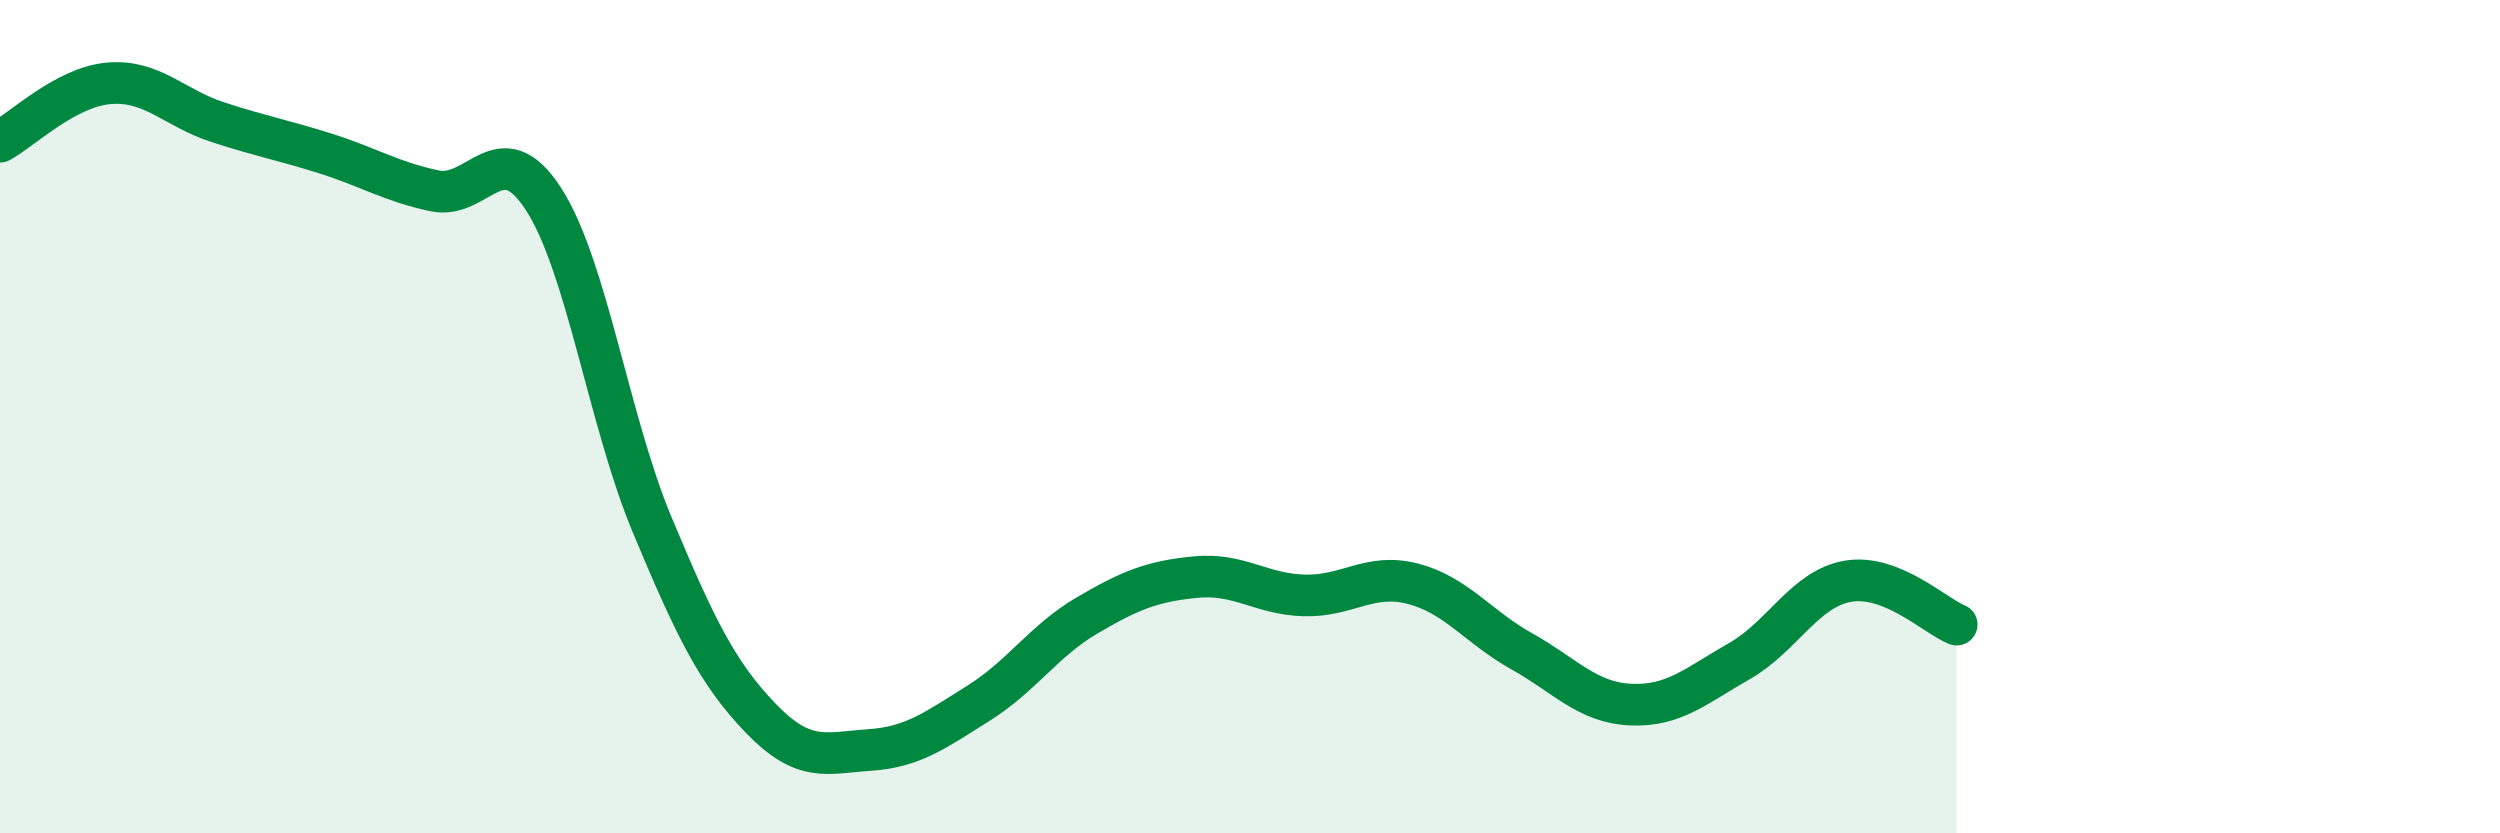
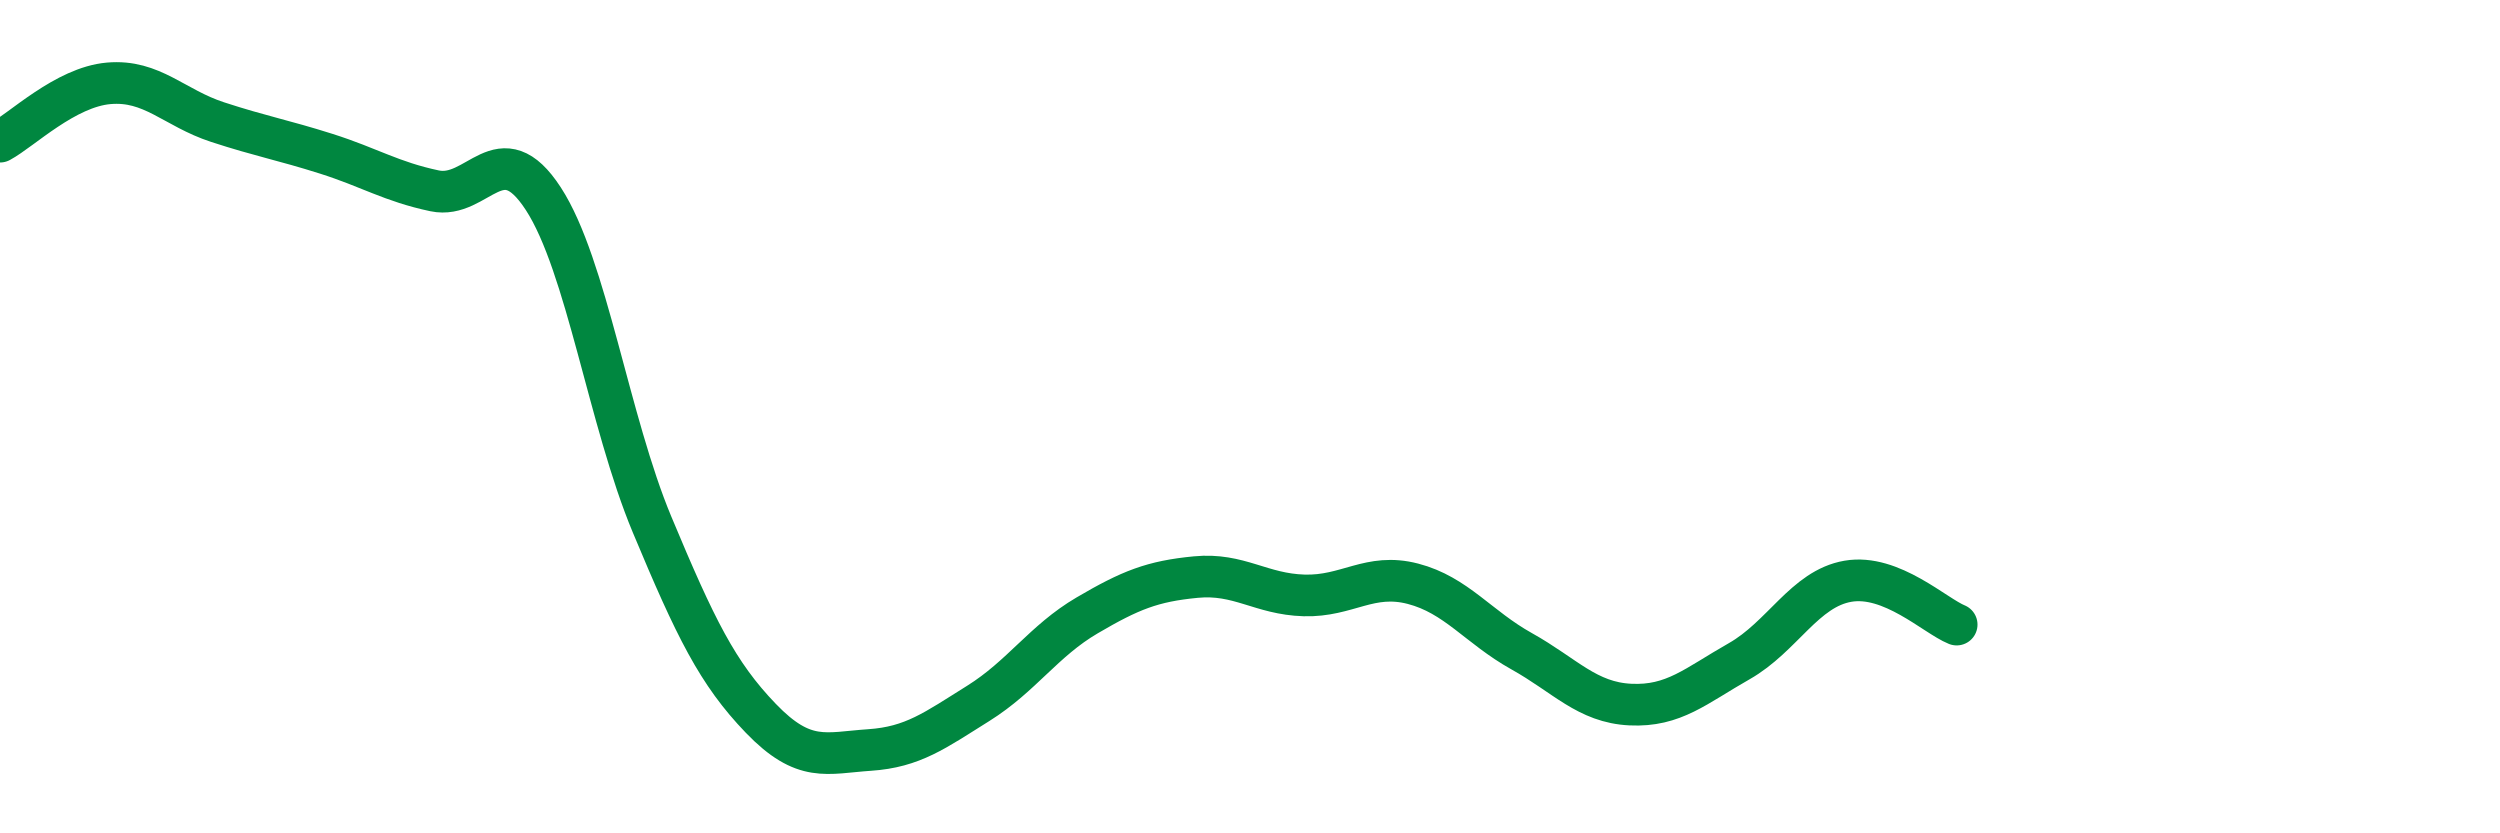
<svg xmlns="http://www.w3.org/2000/svg" width="60" height="20" viewBox="0 0 60 20">
-   <path d="M 0,3.4 C 0.52,3.12 1.57,2.09 2.61,2 C 3.65,1.91 4.18,2.59 5.22,2.93 C 6.26,3.27 6.79,3.36 7.83,3.69 C 8.87,4.02 9.39,4.36 10.43,4.58 C 11.47,4.8 12,3.17 13.04,4.77 C 14.08,6.37 14.61,10.1 15.65,12.59 C 16.69,15.08 17.22,16.16 18.26,17.24 C 19.3,18.32 19.83,18.07 20.87,18 C 21.91,17.93 22.44,17.53 23.48,16.88 C 24.52,16.23 25.05,15.38 26.09,14.77 C 27.13,14.16 27.66,13.95 28.7,13.85 C 29.74,13.75 30.26,14.26 31.3,14.29 C 32.34,14.32 32.87,13.74 33.91,14.01 C 34.95,14.28 35.48,15.05 36.52,15.63 C 37.56,16.21 38.09,16.86 39.13,16.91 C 40.17,16.96 40.7,16.46 41.74,15.87 C 42.78,15.28 43.31,14.13 44.35,13.95 C 45.39,13.77 46.44,14.78 46.96,14.99L46.96 20L0 20Z" fill="#008740" opacity="0.1" stroke-linecap="round" stroke-linejoin="round" />
  <path d="M 0,3.4 C 0.52,3.12 1.57,2.09 2.61,2 C 3.65,1.91 4.18,2.59 5.22,2.93 C 6.26,3.27 6.79,3.36 7.83,3.69 C 8.87,4.02 9.39,4.36 10.43,4.58 C 11.47,4.8 12,3.17 13.04,4.77 C 14.08,6.37 14.61,10.1 15.65,12.59 C 16.69,15.08 17.22,16.16 18.26,17.24 C 19.3,18.32 19.83,18.07 20.87,18 C 21.91,17.93 22.44,17.53 23.48,16.88 C 24.52,16.23 25.05,15.38 26.09,14.77 C 27.13,14.16 27.66,13.95 28.7,13.85 C 29.74,13.75 30.26,14.26 31.3,14.29 C 32.34,14.32 32.87,13.74 33.91,14.01 C 34.95,14.28 35.48,15.05 36.52,15.63 C 37.56,16.21 38.09,16.86 39.13,16.91 C 40.17,16.96 40.7,16.46 41.74,15.87 C 42.78,15.28 43.31,14.13 44.35,13.95 C 45.39,13.77 46.44,14.78 46.96,14.99" stroke="#008740" stroke-width="1" fill="none" stroke-linecap="round" stroke-linejoin="round" />
</svg>